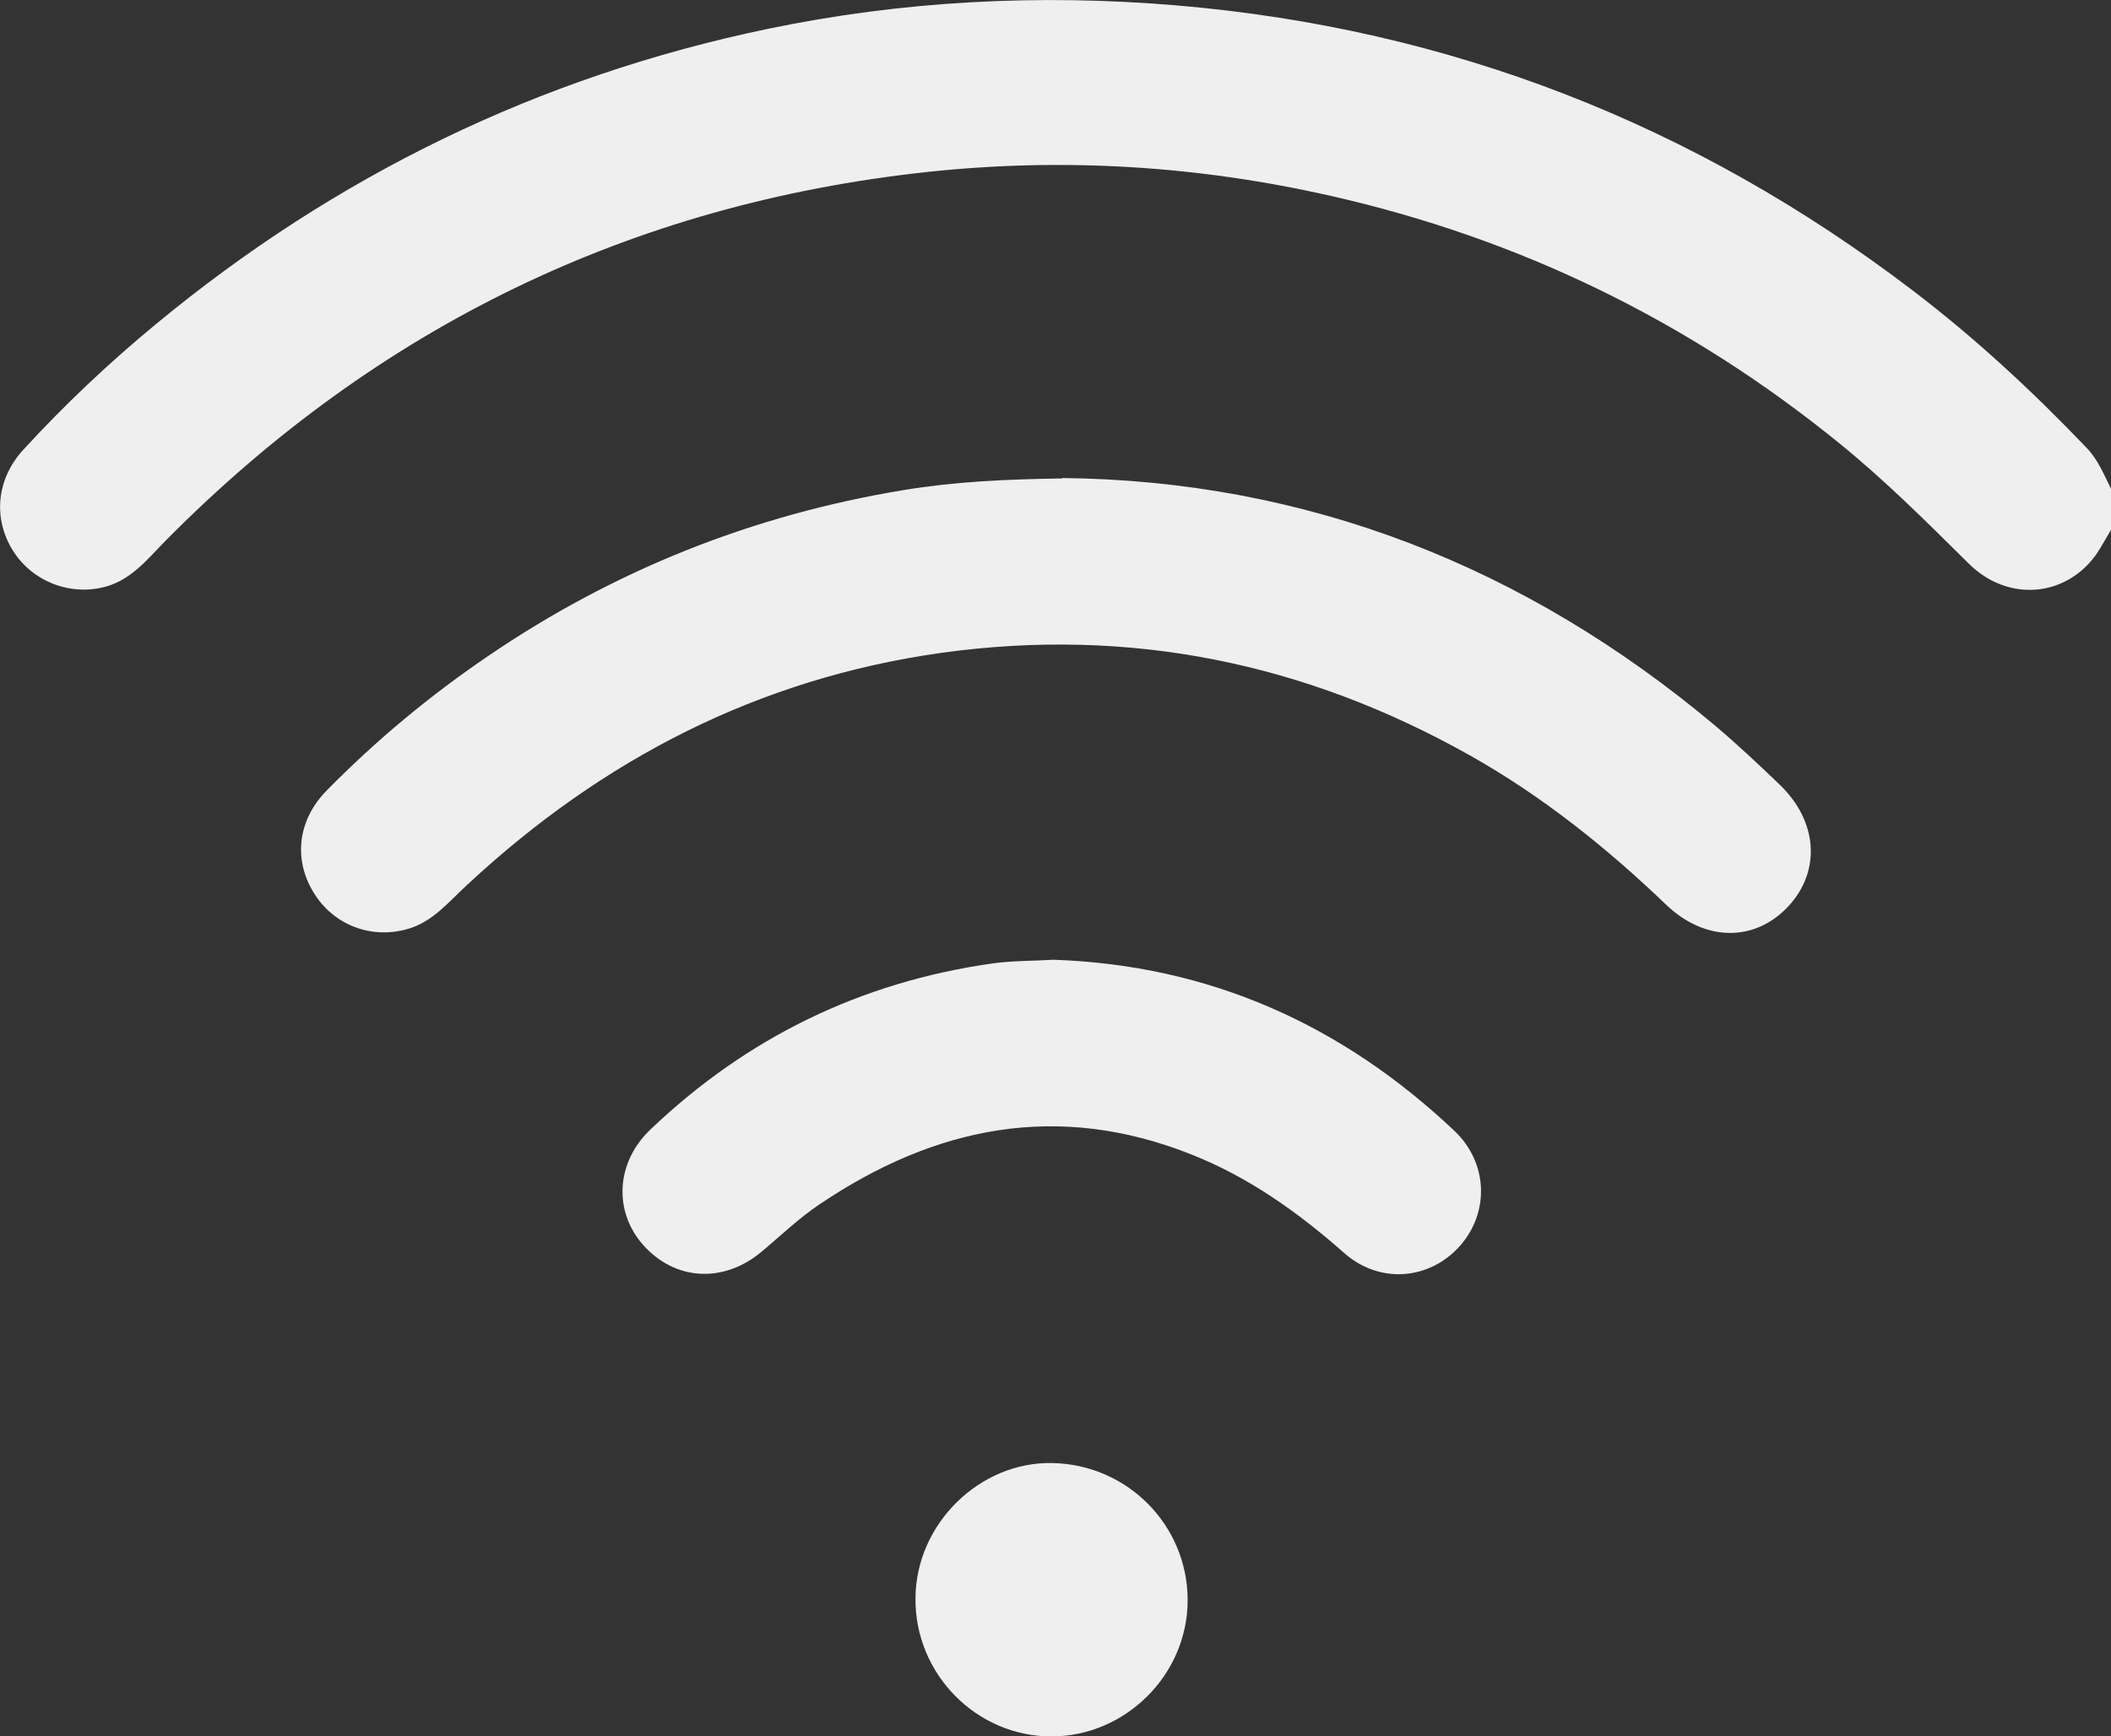
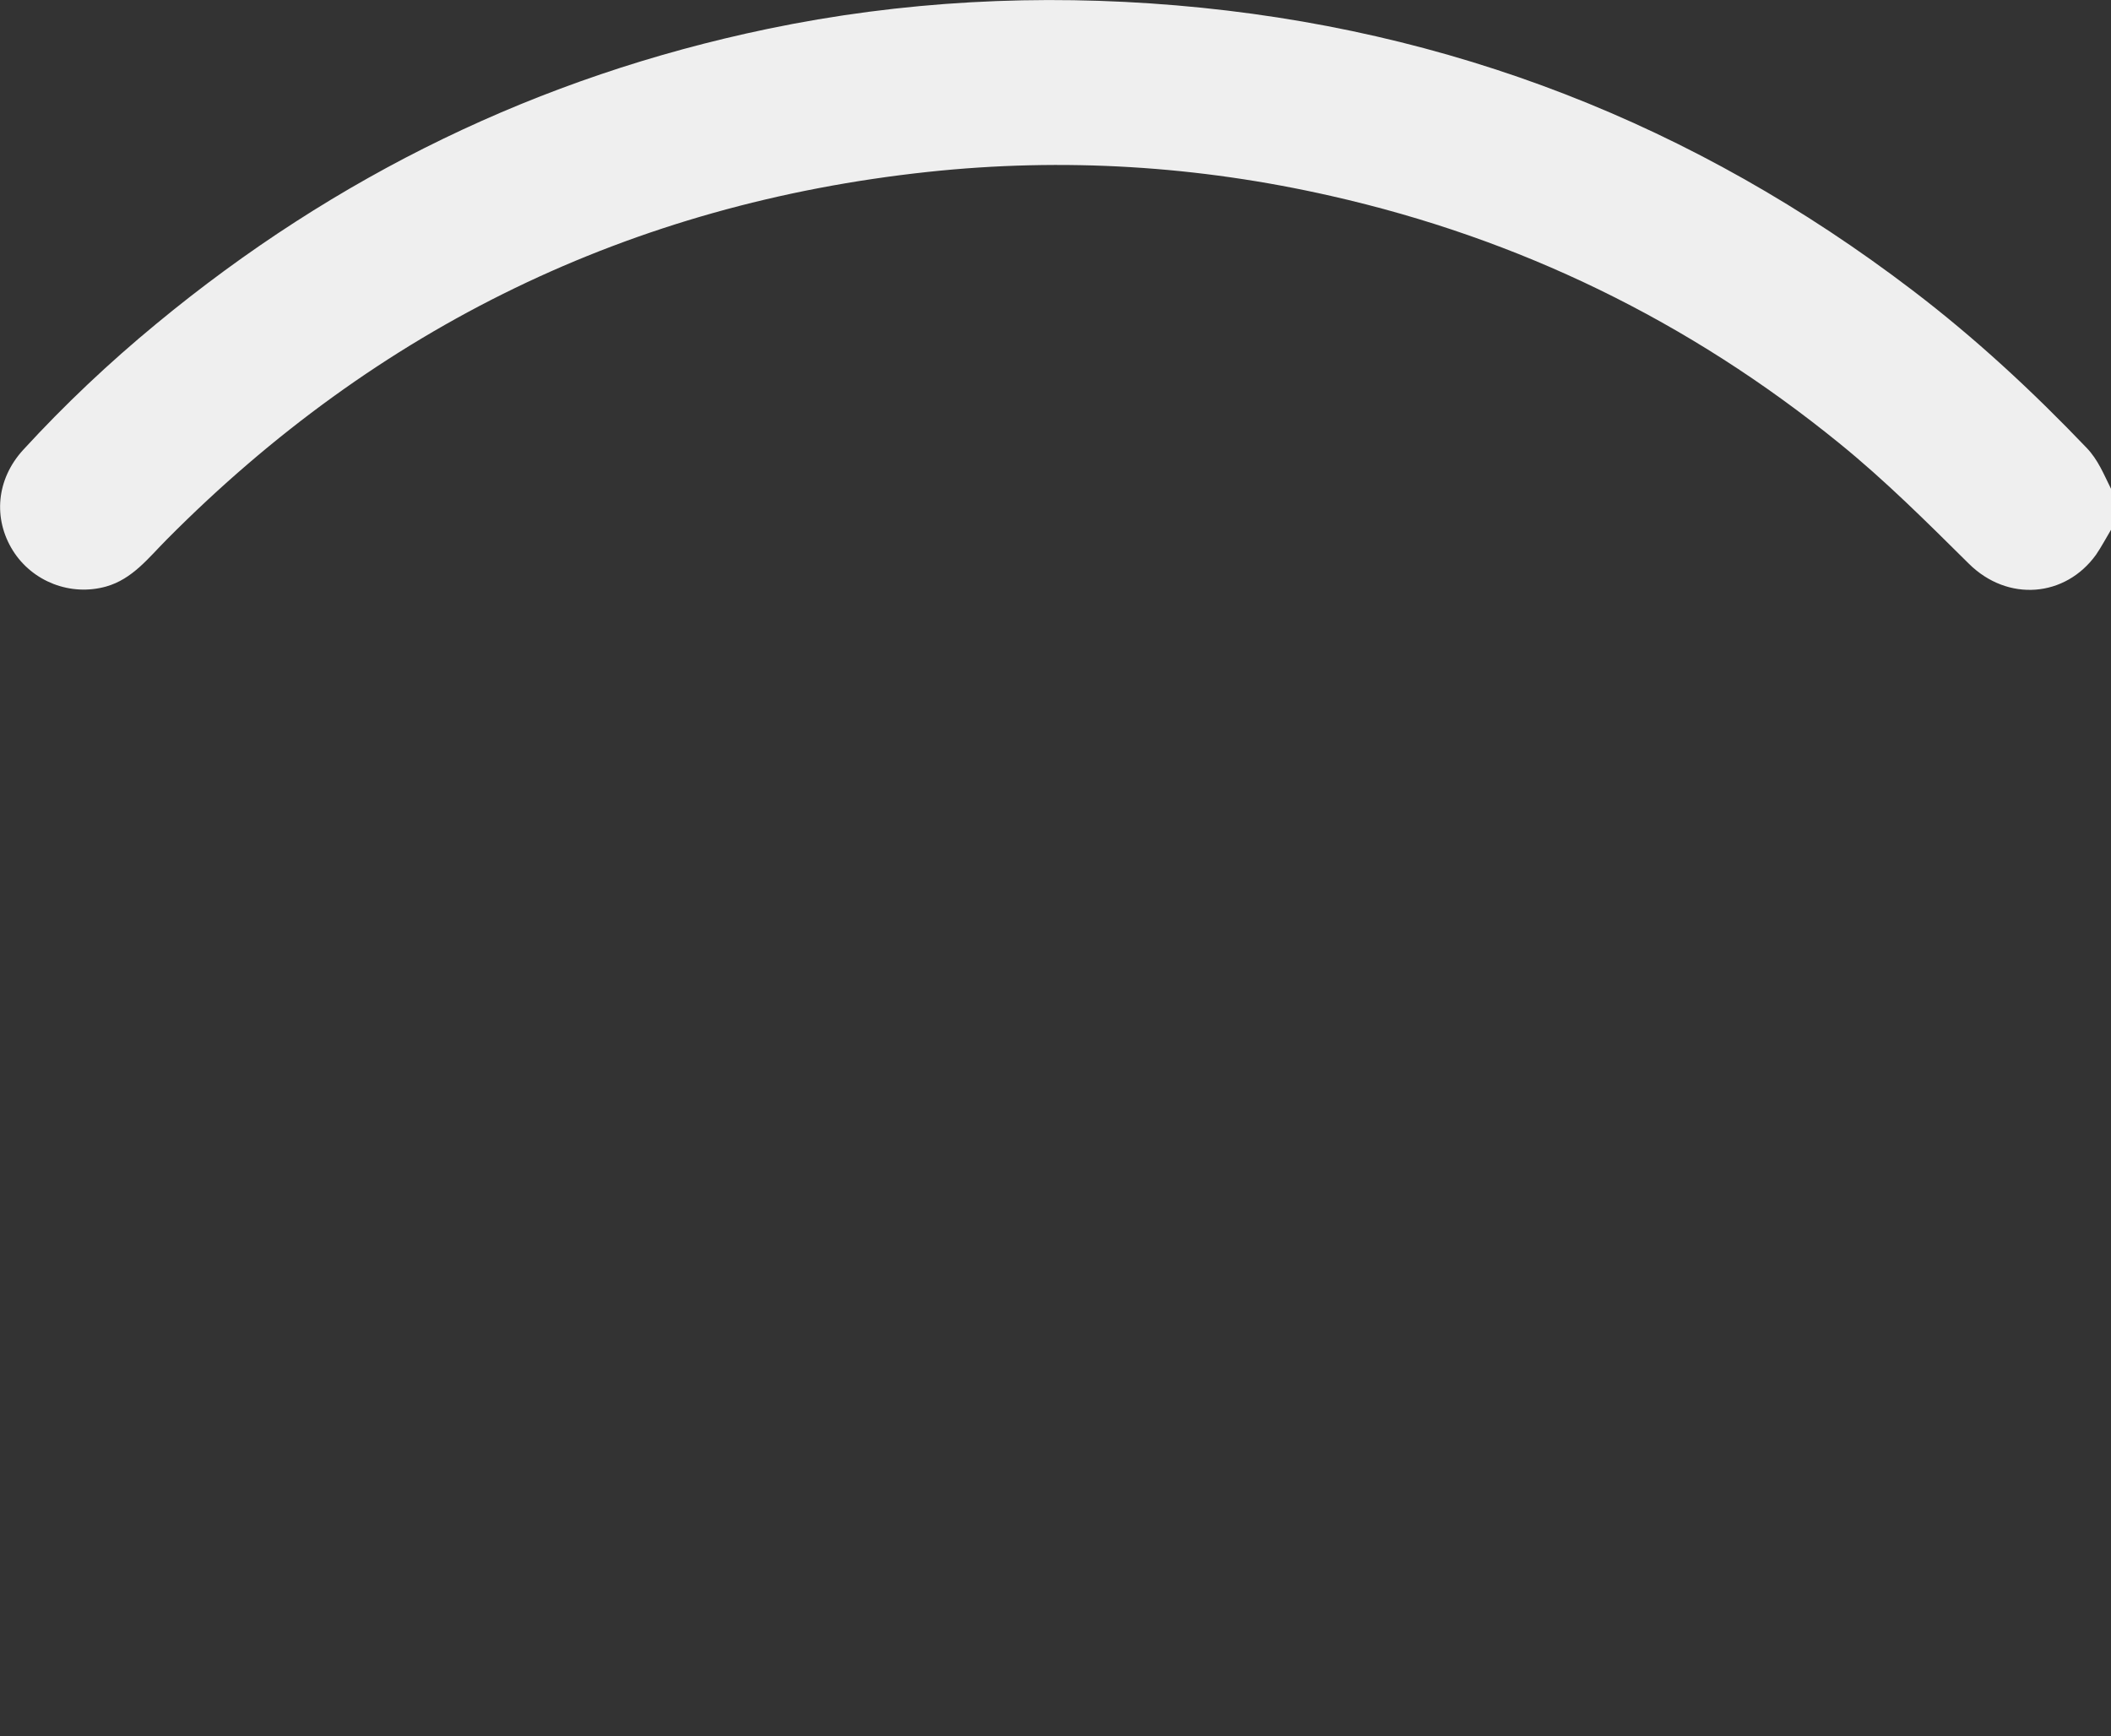
<svg xmlns="http://www.w3.org/2000/svg" id="Layer_2" viewBox="0 0 50.96 41.91">
  <rect x="0" y="0" width="50.96" height="41.91" fill="#333333" stroke="none" />
  <defs>
    <style>.cls-1{fill:#efefef;}</style>
  </defs>
  <g id="Layer_1-2">
    <path class="cls-1" d="M50.96,12.79c-.12,.2-.23,.41-.36,.6-.74,1.03-2.13,1.15-3.07,.22-1.01-1-2.02-2.01-3.13-2.91-3.63-2.95-7.72-4.94-12.27-5.97-3.21-.73-6.46-.93-9.73-.58-7.17,.77-13.29,3.75-18.37,8.87-.44,.44-.83,.96-1.47,1.14-.86,.24-1.78-.12-2.25-.87-.48-.77-.4-1.72,.25-2.43,1-1.09,2.07-2.1,3.21-3.04C8.1,4.24,13.01,1.85,18.52,.7,21.78,.02,25.08-.15,28.4,.13c6.6,.56,12.51,2.87,17.77,6.88,1.51,1.15,2.89,2.43,4.2,3.8,.28,.29,.42,.65,.59,.99v1Z" />
-     <path class="cls-1" d="M25.64,11.54c5.88,.06,11.18,2.12,15.79,6,.53,.45,1.04,.93,1.54,1.41,.91,.88,.99,2.07,.21,2.92-.8,.87-2.01,.88-2.96-.03-1.44-1.38-2.99-2.62-4.73-3.6-3.98-2.24-8.22-3.11-12.76-2.48-4.42,.62-8.19,2.57-11.44,5.59-.45,.41-.84,.91-1.46,1.08-.89,.25-1.8-.11-2.27-.9-.48-.8-.37-1.74,.33-2.45,1.19-1.21,2.49-2.29,3.89-3.24,3.05-2.08,6.4-3.41,10.04-4.01,1.21-.2,2.44-.26,3.83-.28Z" />
-     <path class="cls-1" d="M25.44,23.17c3.76,.13,6.96,1.57,9.67,4.13,.81,.77,.85,1.96,.14,2.77-.73,.83-1.94,.94-2.8,.18-1.11-.98-2.3-1.83-3.69-2.38-3.22-1.28-6.18-.68-8.97,1.2-.51,.34-.95,.77-1.42,1.16-.92,.76-2.08,.68-2.84-.17-.73-.82-.66-2.01,.18-2.8,2.32-2.21,5.07-3.55,8.24-4,.49-.07,.99-.06,1.48-.09Z" />
-     <path class="cls-1" d="M28.67,38.63c0,1.8-1.5,3.29-3.29,3.29-1.81,0-3.3-1.51-3.28-3.34,.01-1.79,1.55-3.3,3.31-3.26,1.82,.04,3.26,1.51,3.26,3.31Z" />
  </g>
</svg>